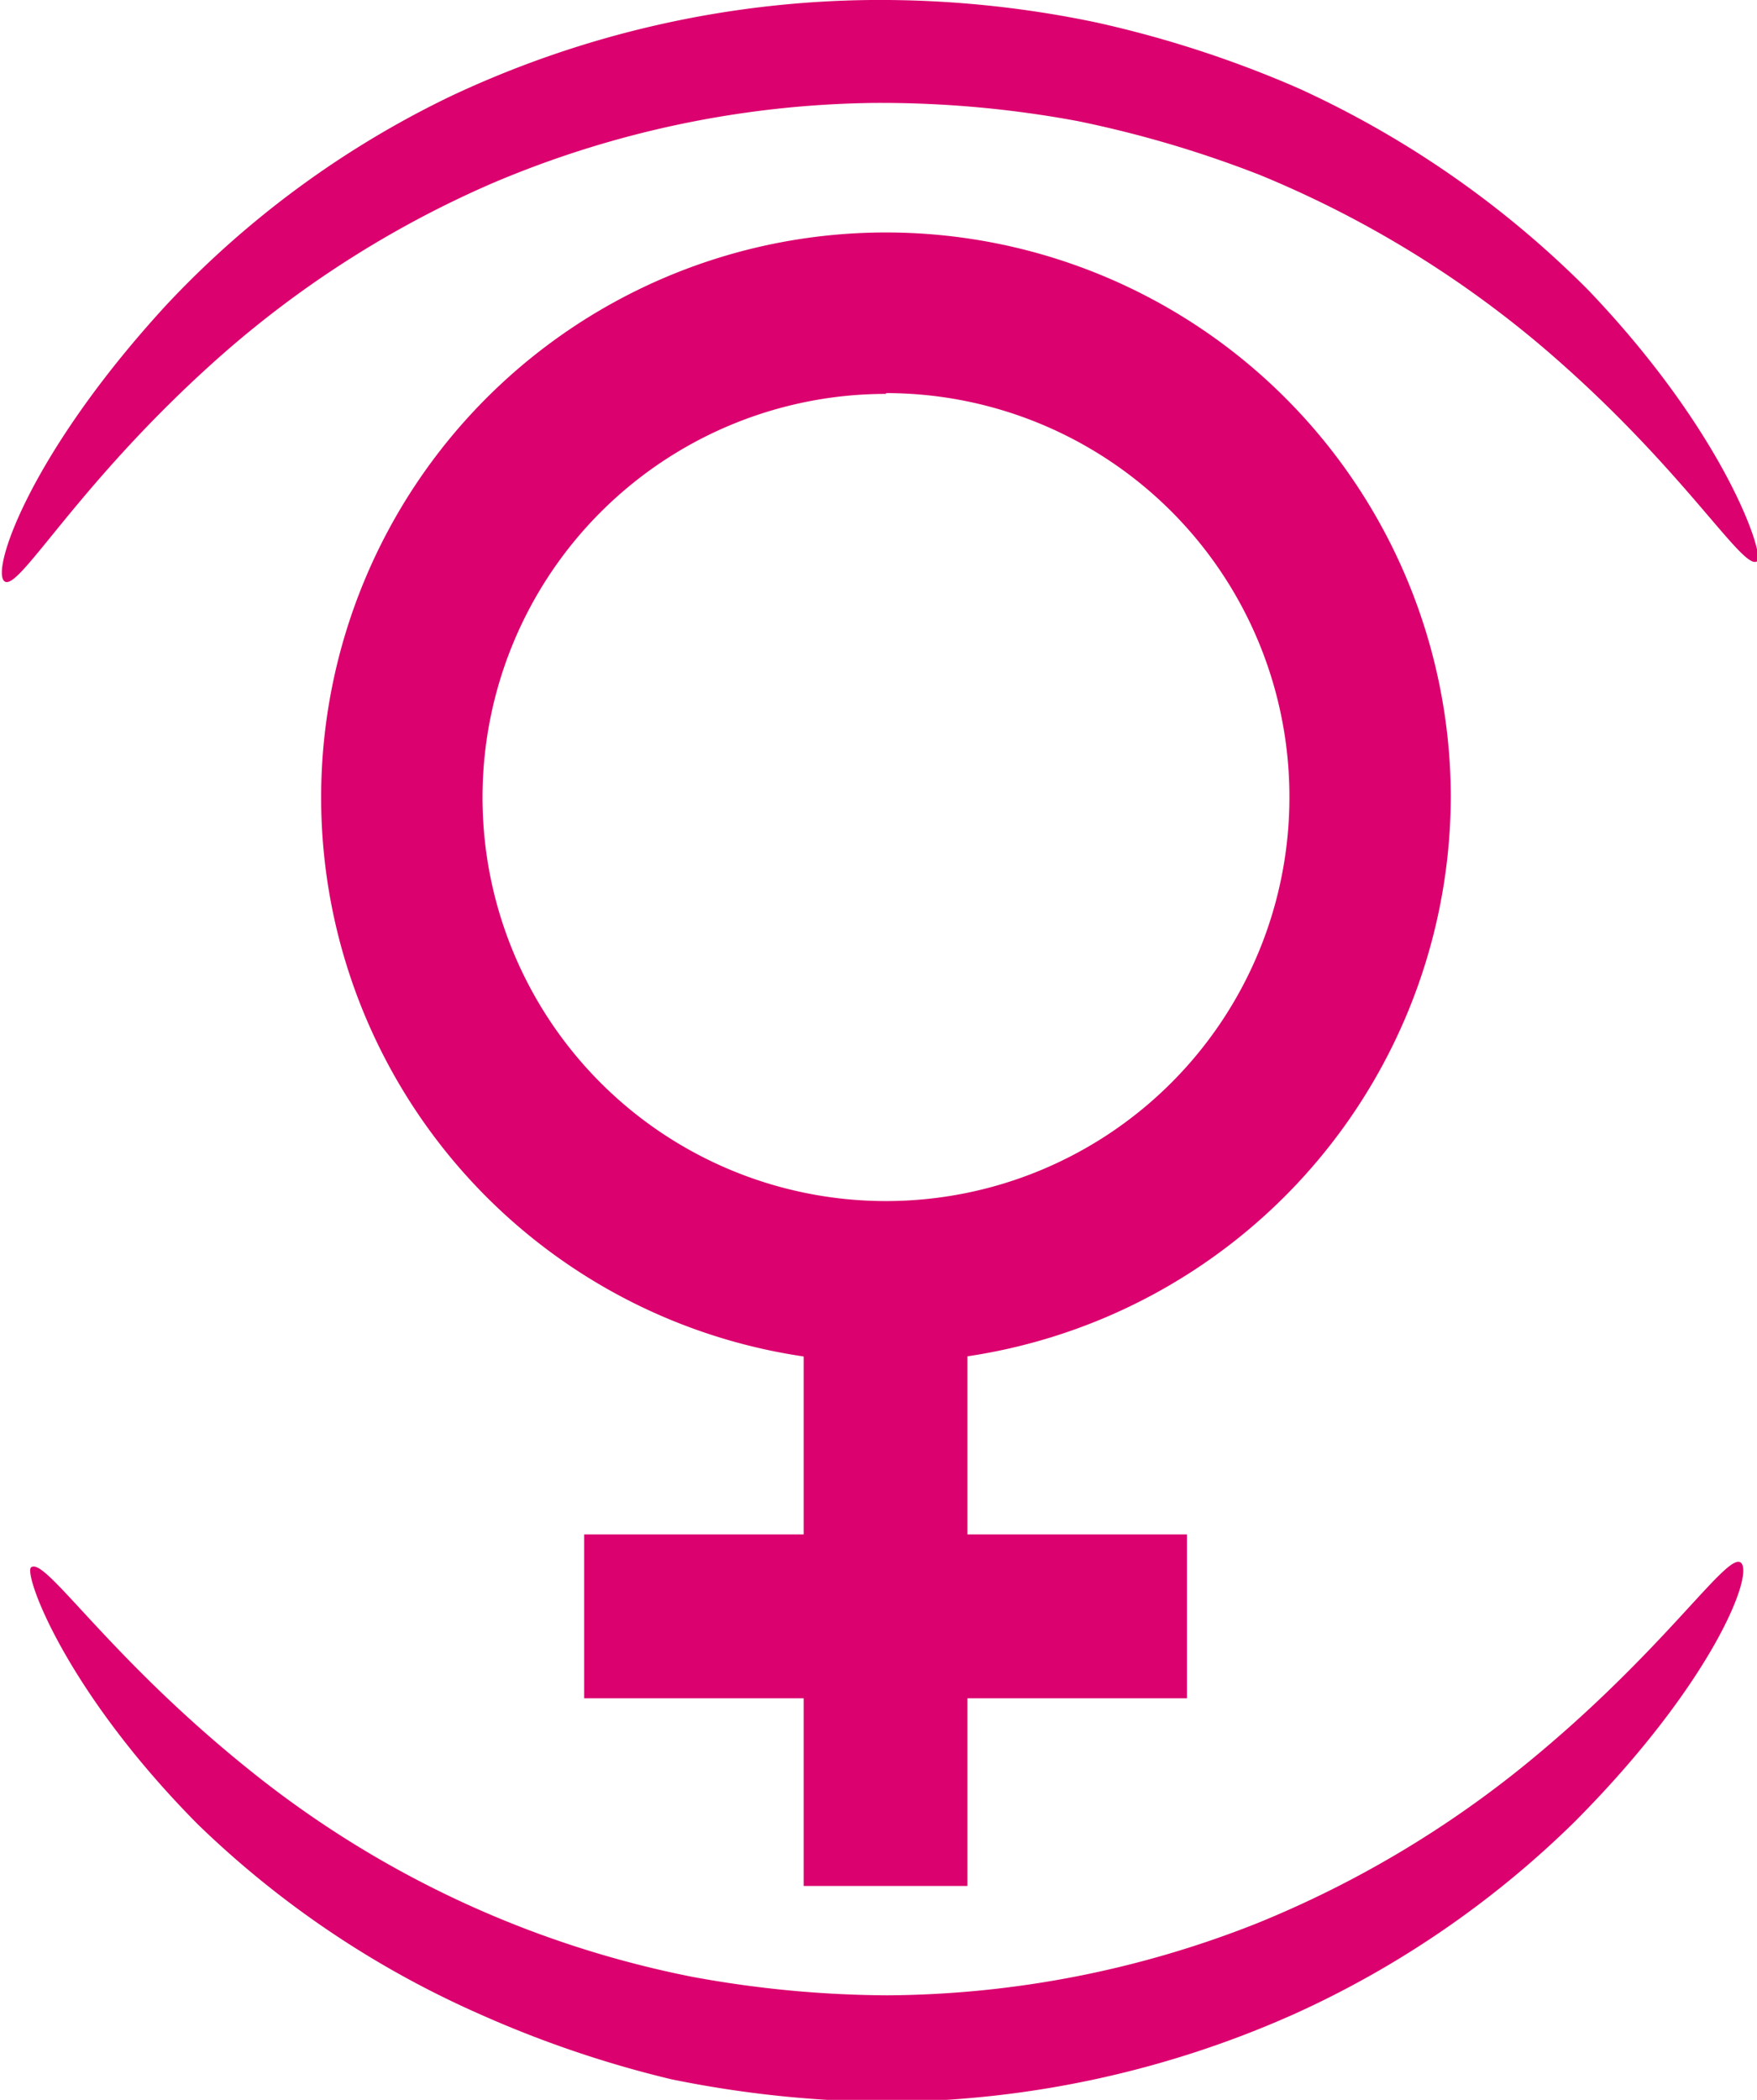
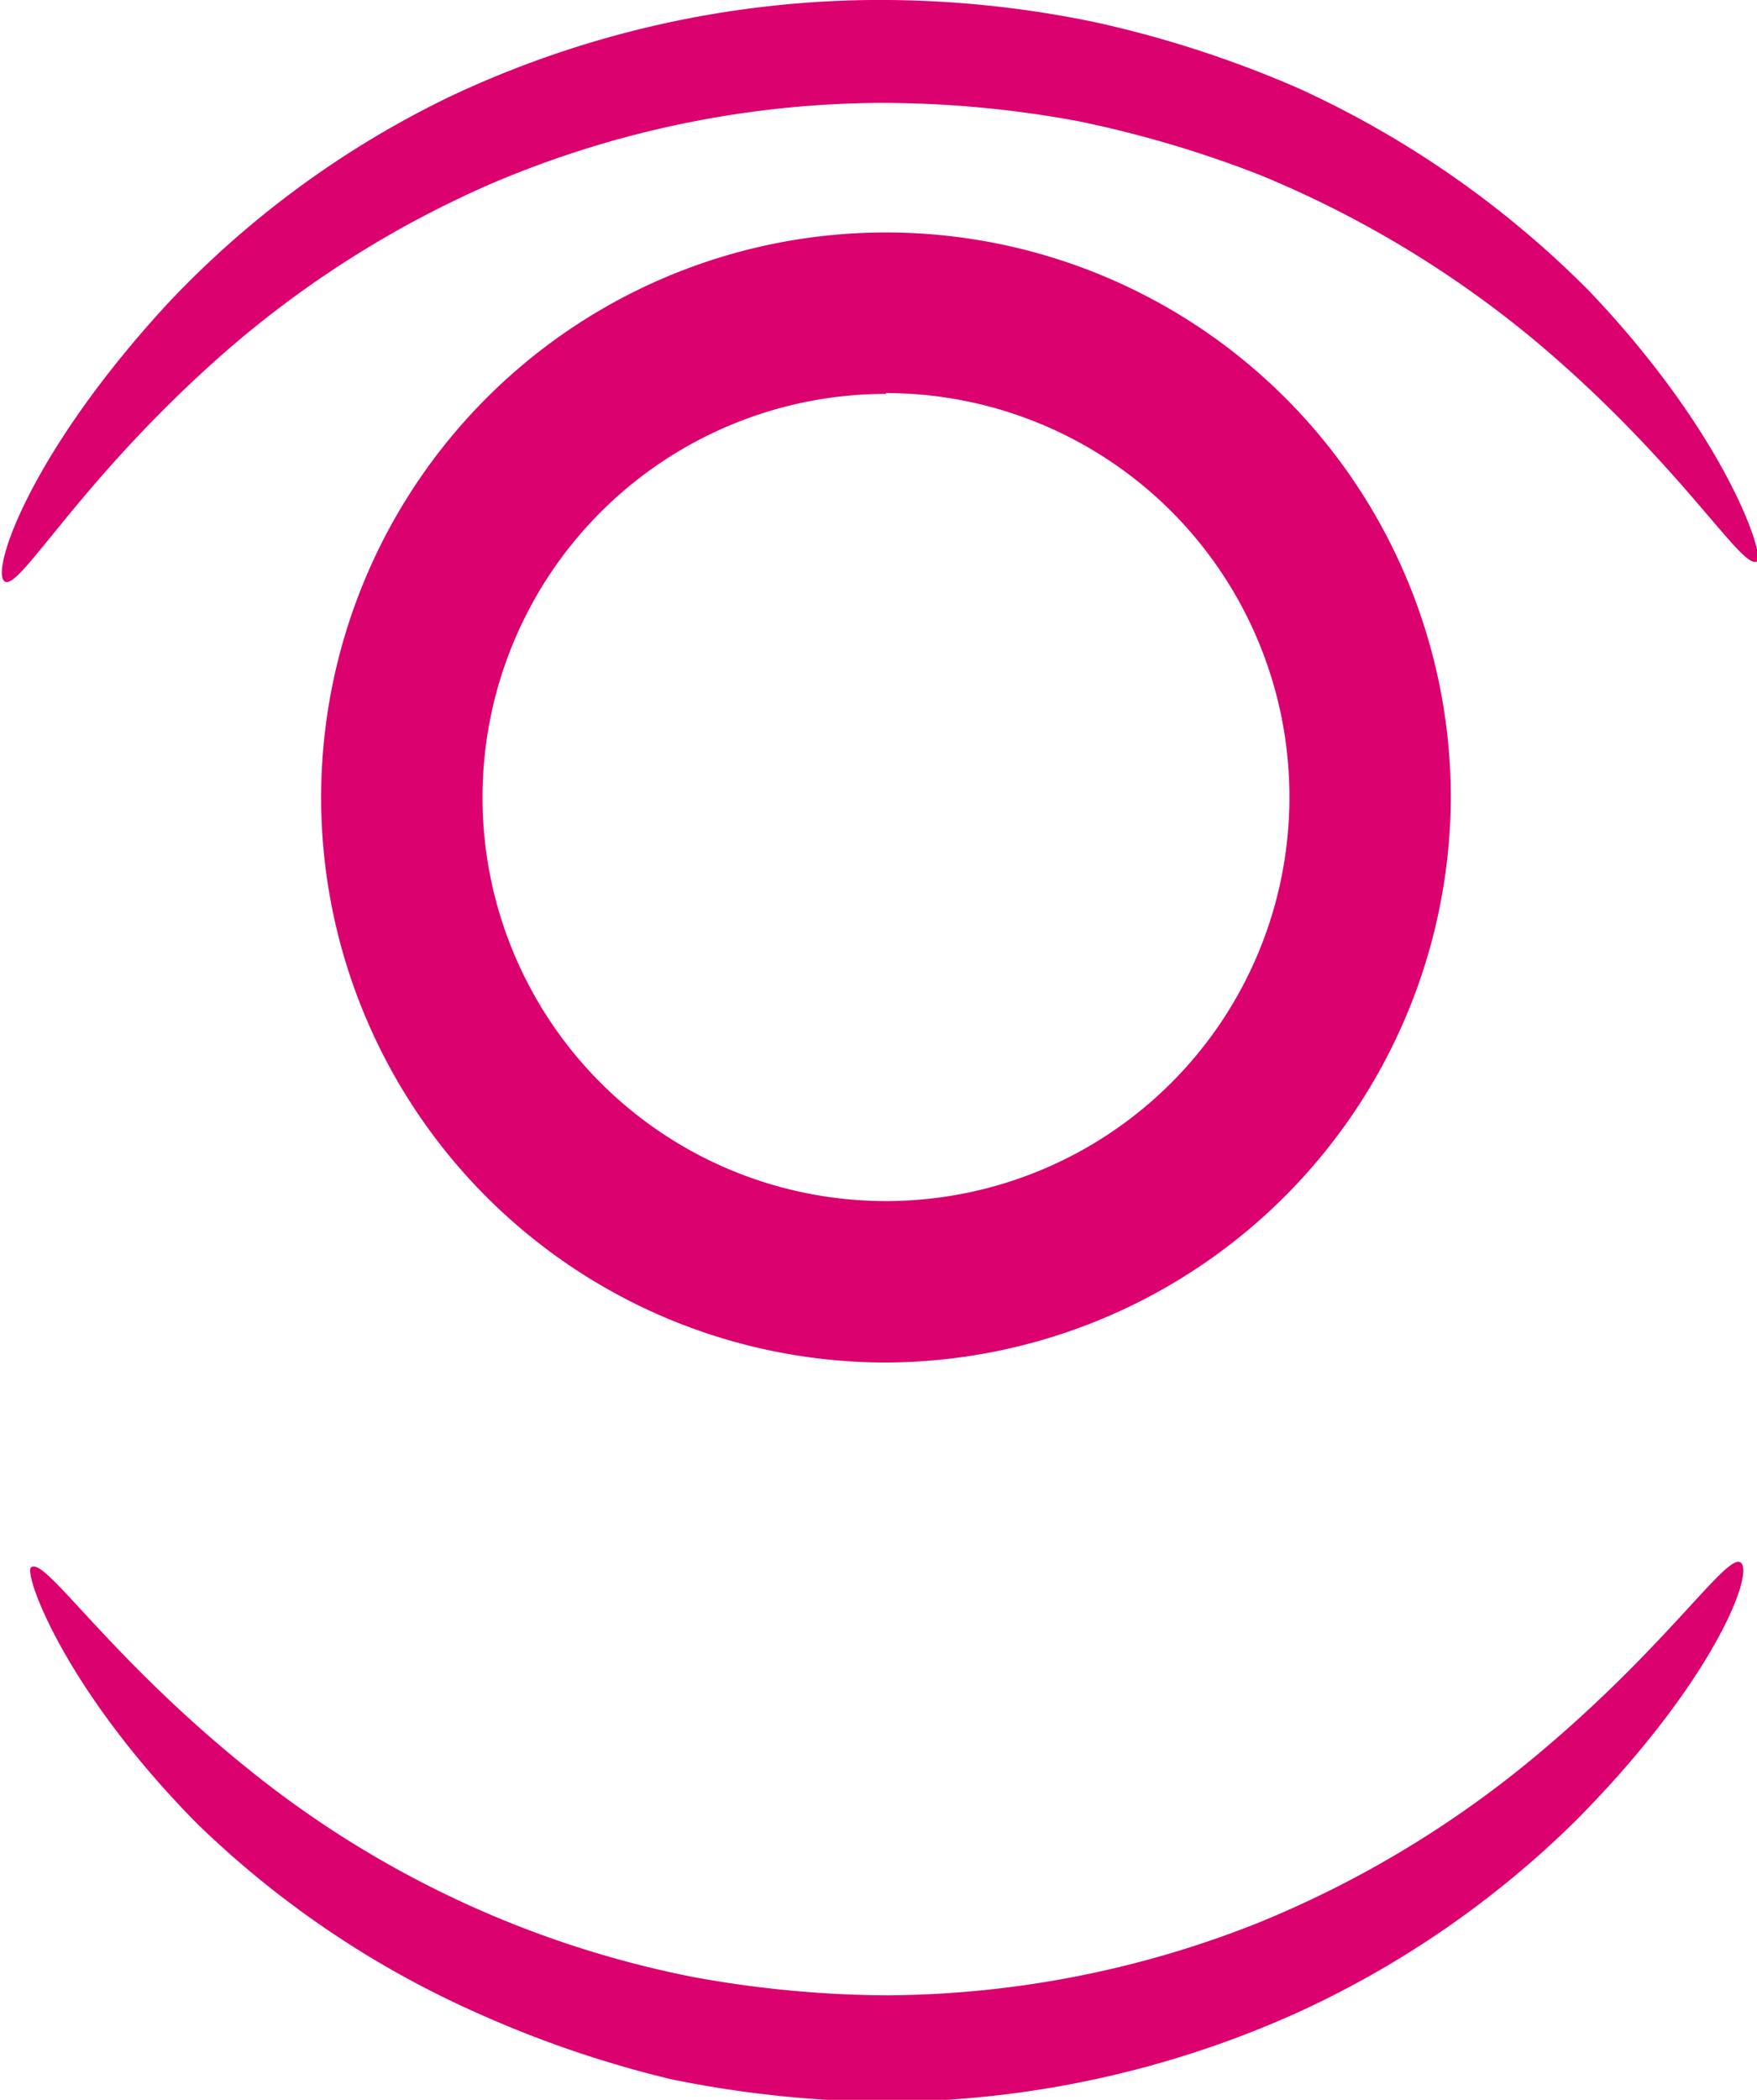
<svg xmlns="http://www.w3.org/2000/svg" id="Calque_1" data-name="Calque 1" viewBox="0 0 43.55 52.03">
  <defs>
    <style>.cls-1{fill:#db016e;}</style>
  </defs>
  <path class="cls-1" d="M33.41,40.85a14,14,0,1,1,14-14A14.05,14.05,0,0,1,33.41,40.85Zm0-24a10,10,0,1,0,10,10A10,10,0,0,0,33.41,16.83Z" transform="translate(-11.45 -7.09)" />
-   <rect class="cls-1" x="19.92" y="31.79" width="4.06" height="14.94" />
-   <rect class="cls-1" x="14.48" y="38.02" width="14.94" height="4.06" />
  <path class="cls-1" d="M12.23,45.92c.36-.23,1.9,2.21,5.37,5a25.3,25.3,0,0,0,11,5.15,27.21,27.21,0,0,0,4.84.46,25.22,25.22,0,0,0,9.18-1.79,26.11,26.11,0,0,0,6.64-3.93c3.46-2.82,5-5.28,5.34-5s-.72,3-4.11,6.41a24.06,24.06,0,0,1-6.93,4.76,25,25,0,0,1-10.11,2.19,27.51,27.51,0,0,1-5.36-.56A27.1,27.1,0,0,1,23.35,57a23.84,23.84,0,0,1-7-4.71C13,48.91,12,46,12.23,45.92Z" transform="translate(-11.45 -7.09)" />
  <path class="cls-1" d="M55,21c-.37.23-1.87-2.4-5.42-5.4a26.28,26.28,0,0,0-6.89-4.17,27.53,27.53,0,0,0-4.53-1.34,26.7,26.7,0,0,0-5-.45,24.89,24.89,0,0,0-9.53,2,25.54,25.54,0,0,0-6.78,4.33c-3.47,3.09-4.91,5.75-5.28,5.53s.6-3.15,4-6.85a23.76,23.76,0,0,1,7.06-5.18A25,25,0,0,1,33.06,7.09a26.08,26.08,0,0,1,5.58.56,27.31,27.31,0,0,1,5,1.63,24.41,24.41,0,0,1,7.18,5C54.28,17.9,55.22,20.94,55,21Z" transform="translate(-11.45 -7.09)" />
</svg>